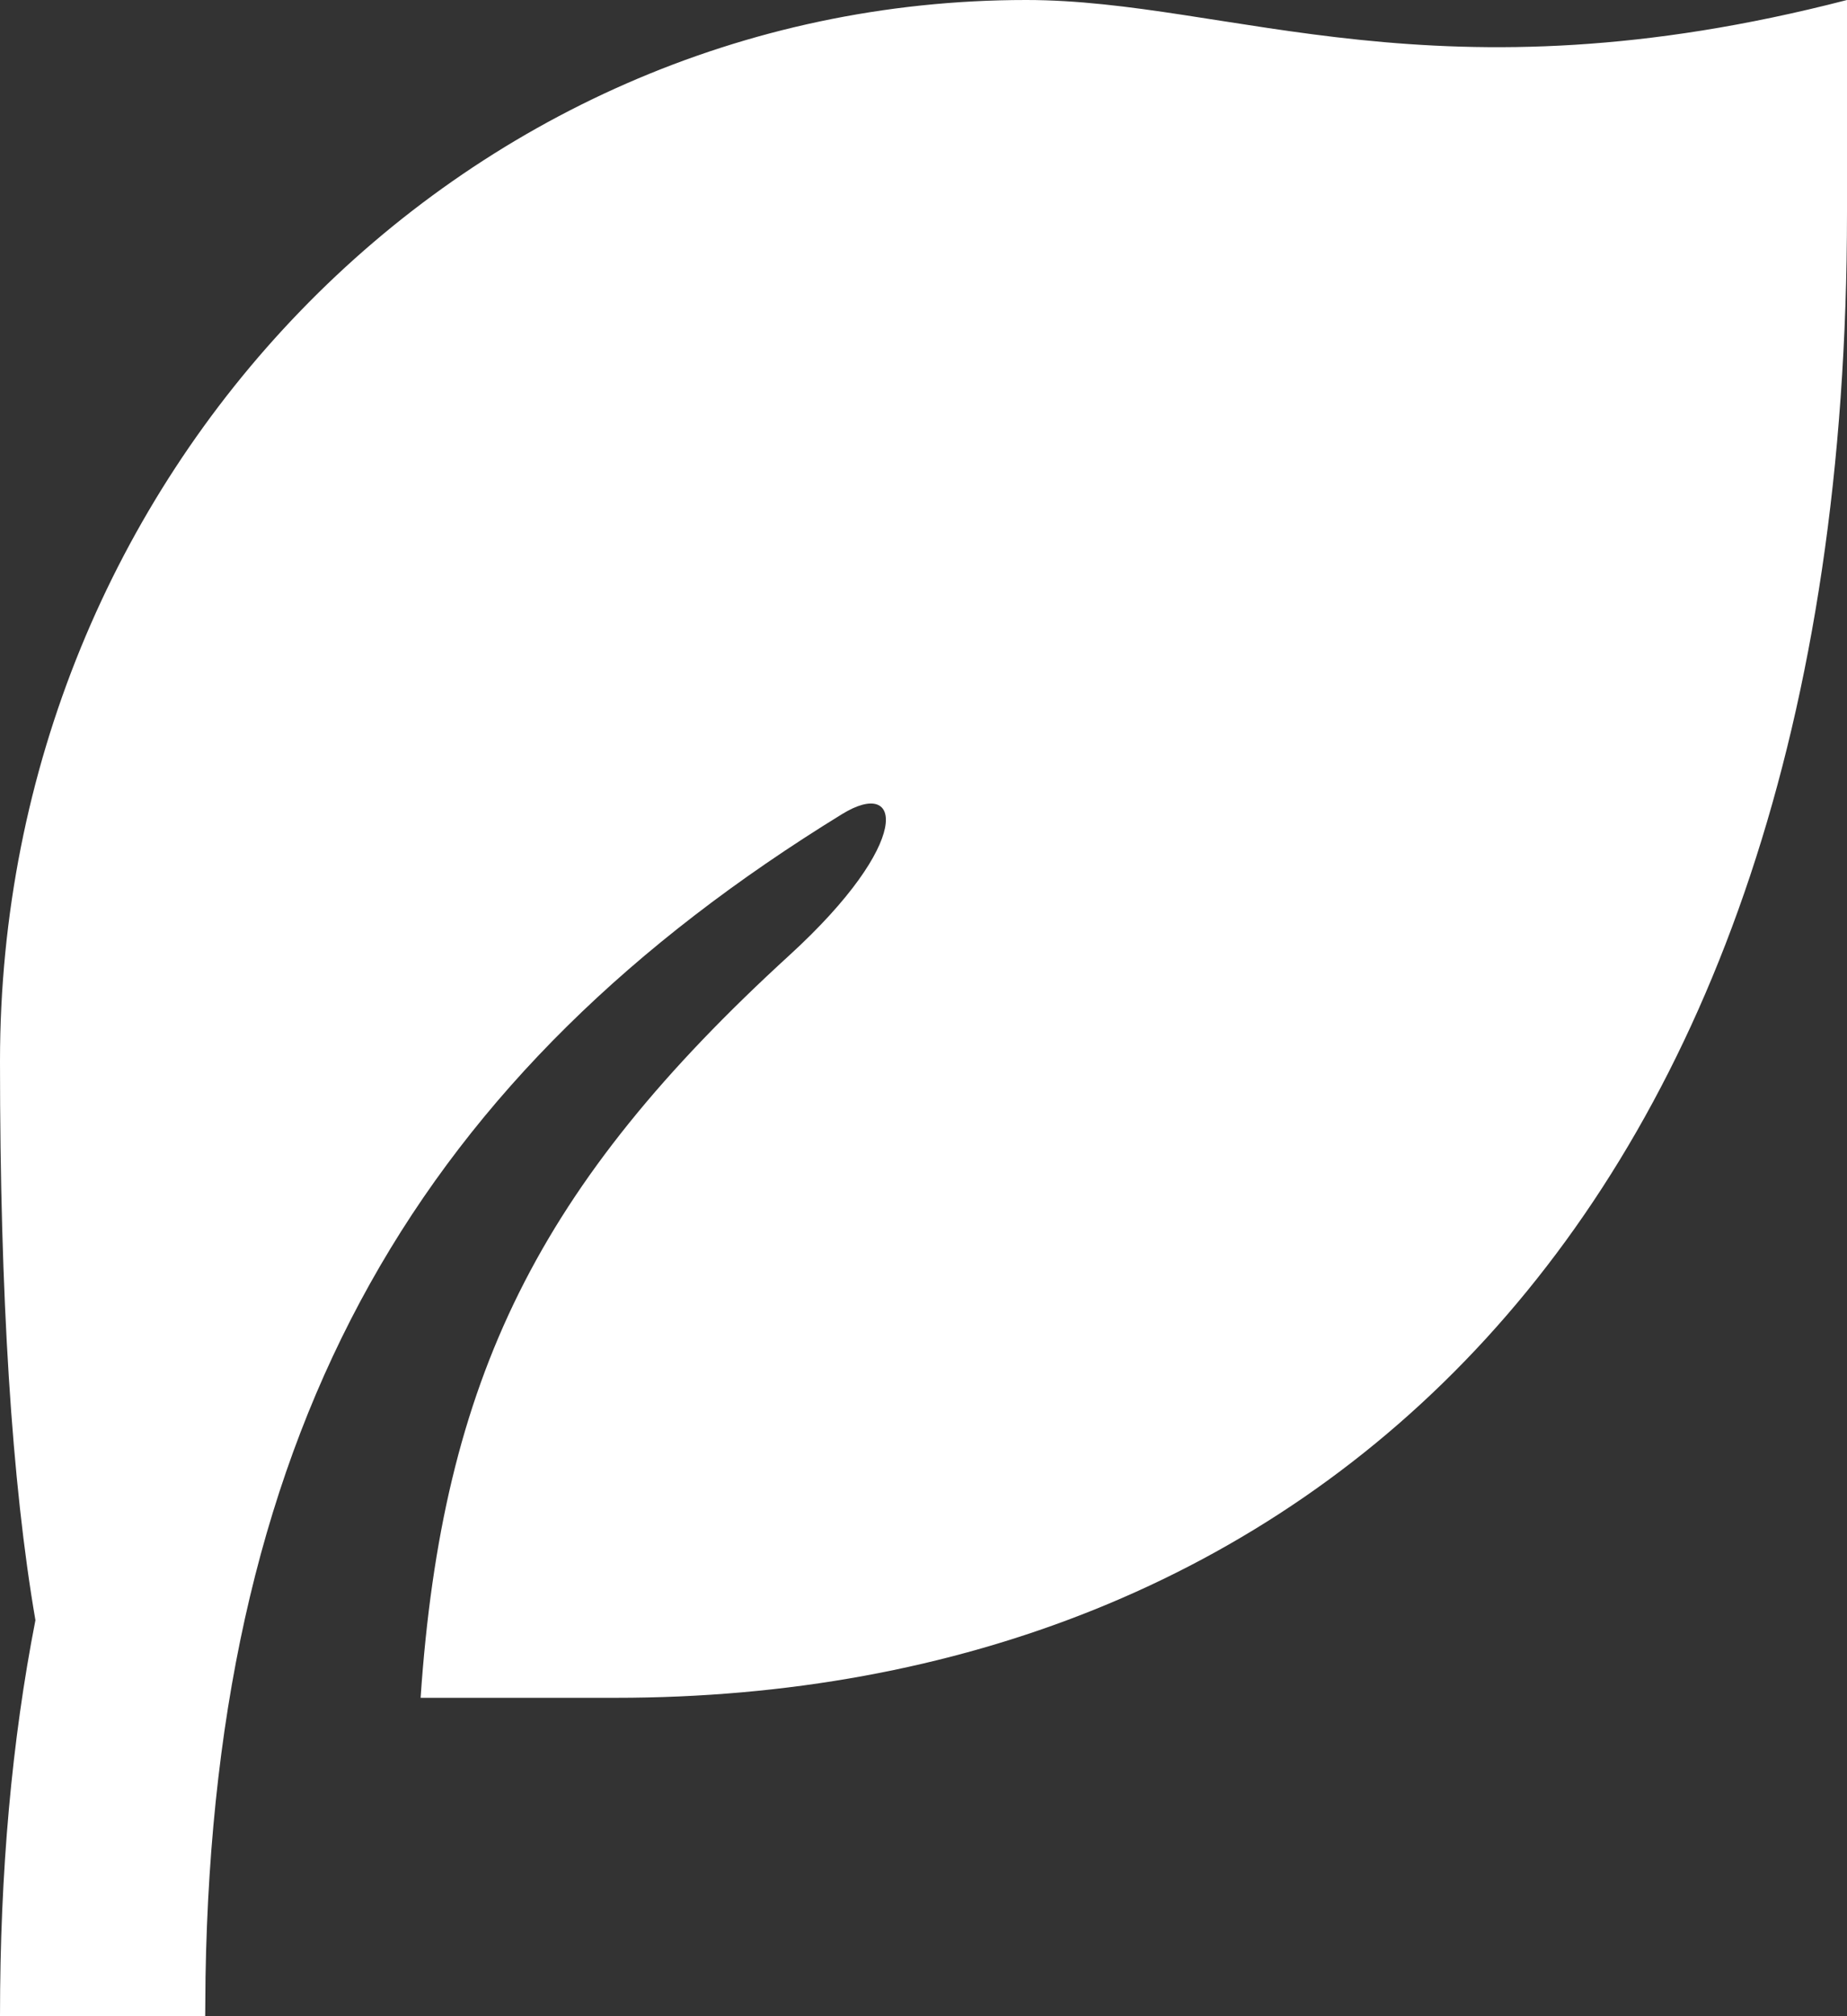
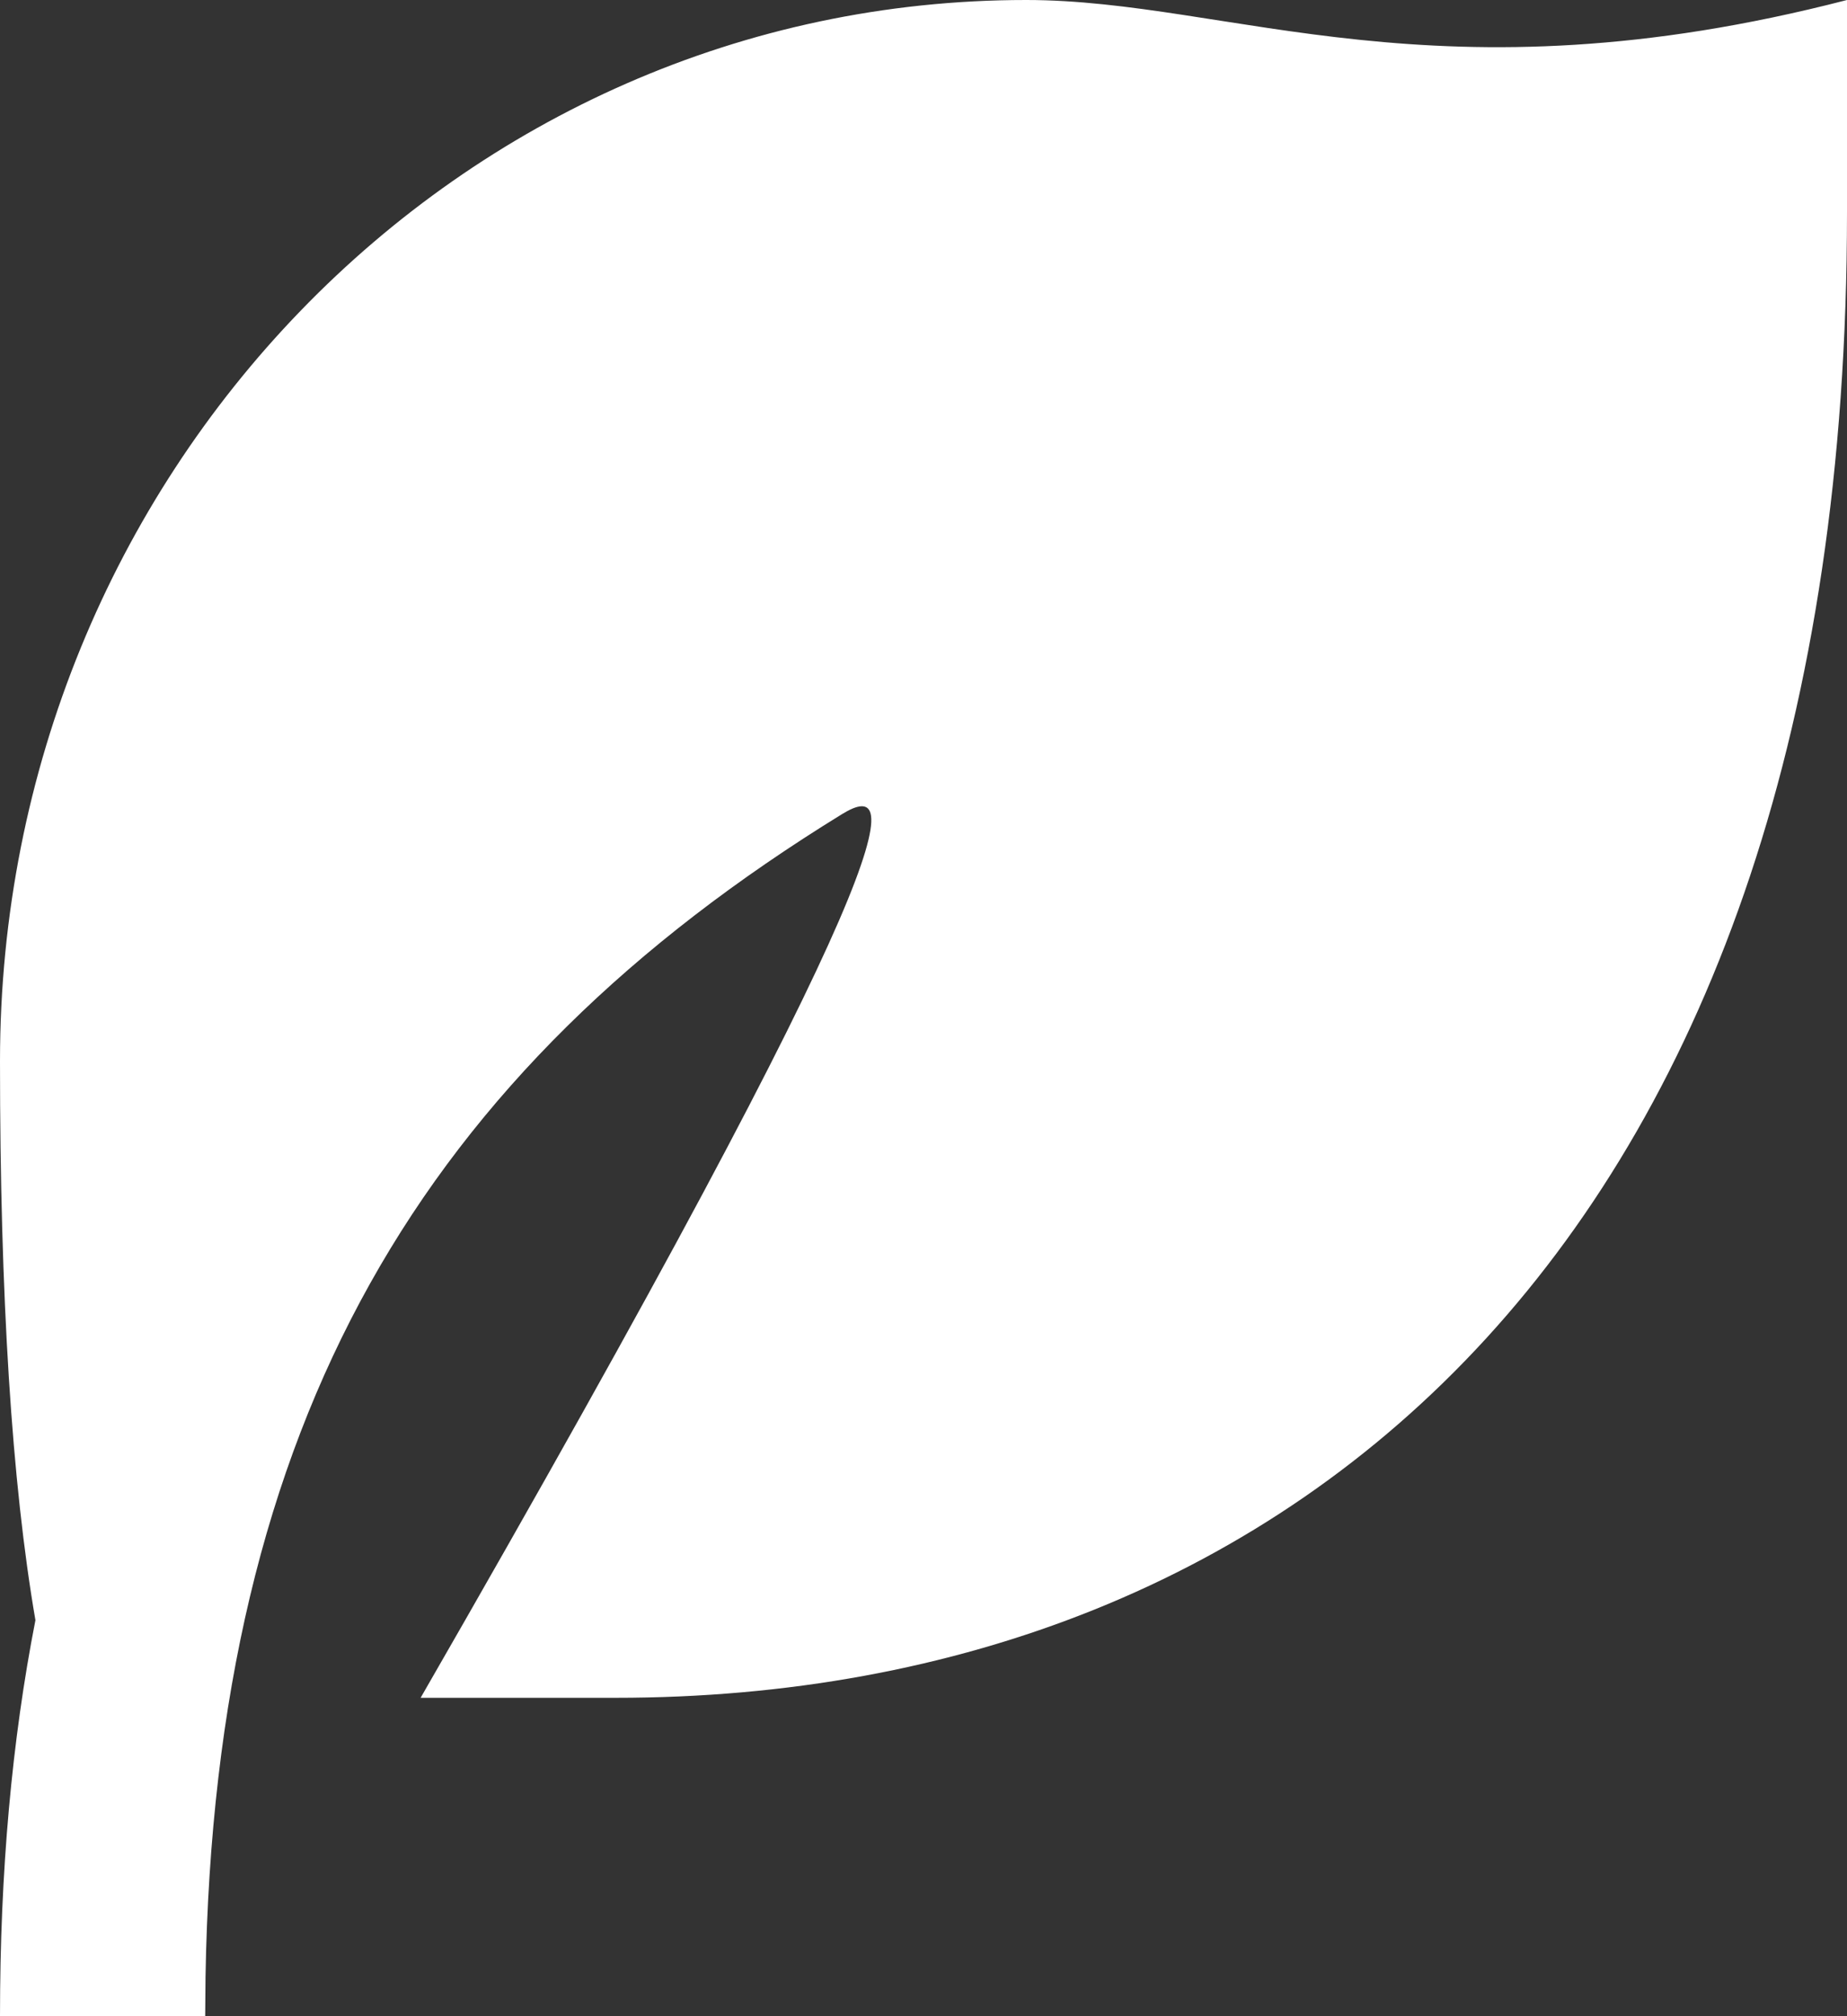
<svg xmlns="http://www.w3.org/2000/svg" width="11" height="12" viewBox="0 0 11 12" fill="none">
  <rect x="0" y="0" width="11" height="12" fill="#333333" stroke="none" />
-   <path d="M11 0V1.263C11 7.344 7.717 10.105 3.667 10.105L2.505 10.105C2.634 8.203 3.207 7.051 4.703 5.684C5.439 5.011 5.377 4.622 5.014 4.846C2.519 6.38 1.279 8.454 1.224 11.766L1.222 12H0C0 11.139 0.071 10.358 0.211 9.643C0.07 8.826 0 7.716 0 6.316C0 2.828 2.736 0 6.111 0C7.333 0 8.556 0.632 11 0Z" fill="#fff" />
+   <path d="M11 0V1.263C11 7.344 7.717 10.105 3.667 10.105L2.505 10.105C5.439 5.011 5.377 4.622 5.014 4.846C2.519 6.38 1.279 8.454 1.224 11.766L1.222 12H0C0 11.139 0.071 10.358 0.211 9.643C0.07 8.826 0 7.716 0 6.316C0 2.828 2.736 0 6.111 0C7.333 0 8.556 0.632 11 0Z" fill="#fff" />
</svg>